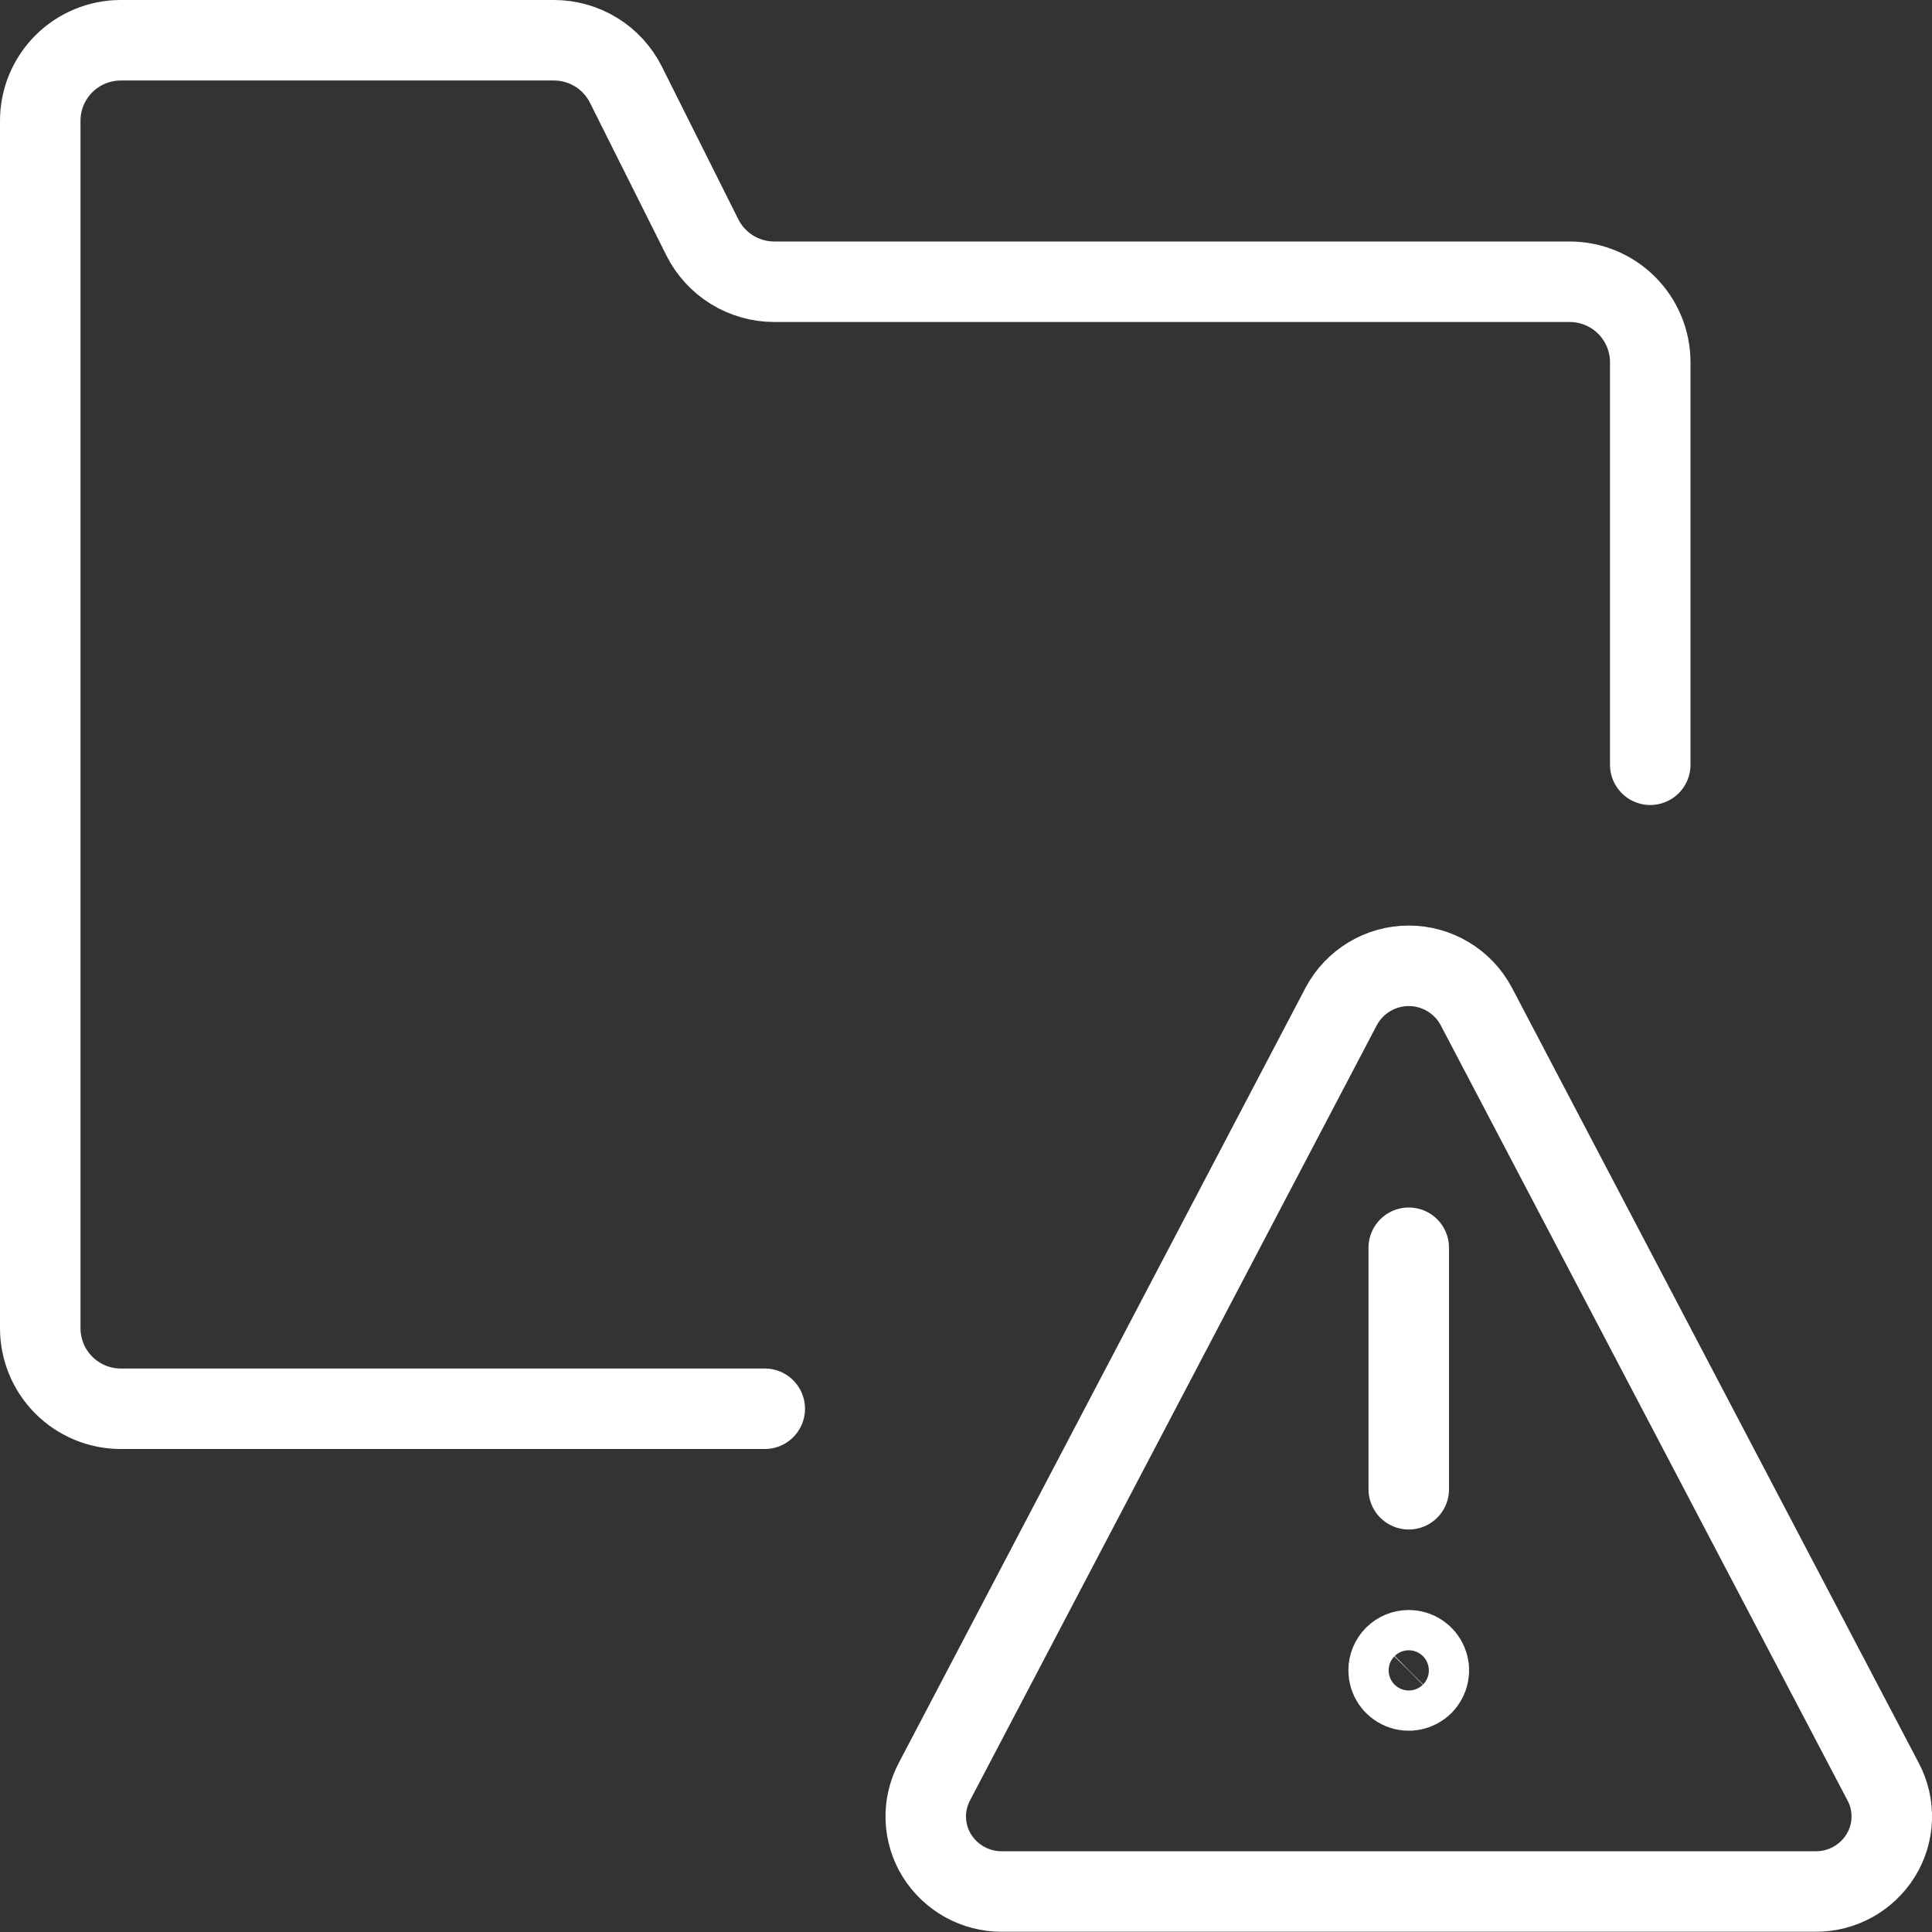
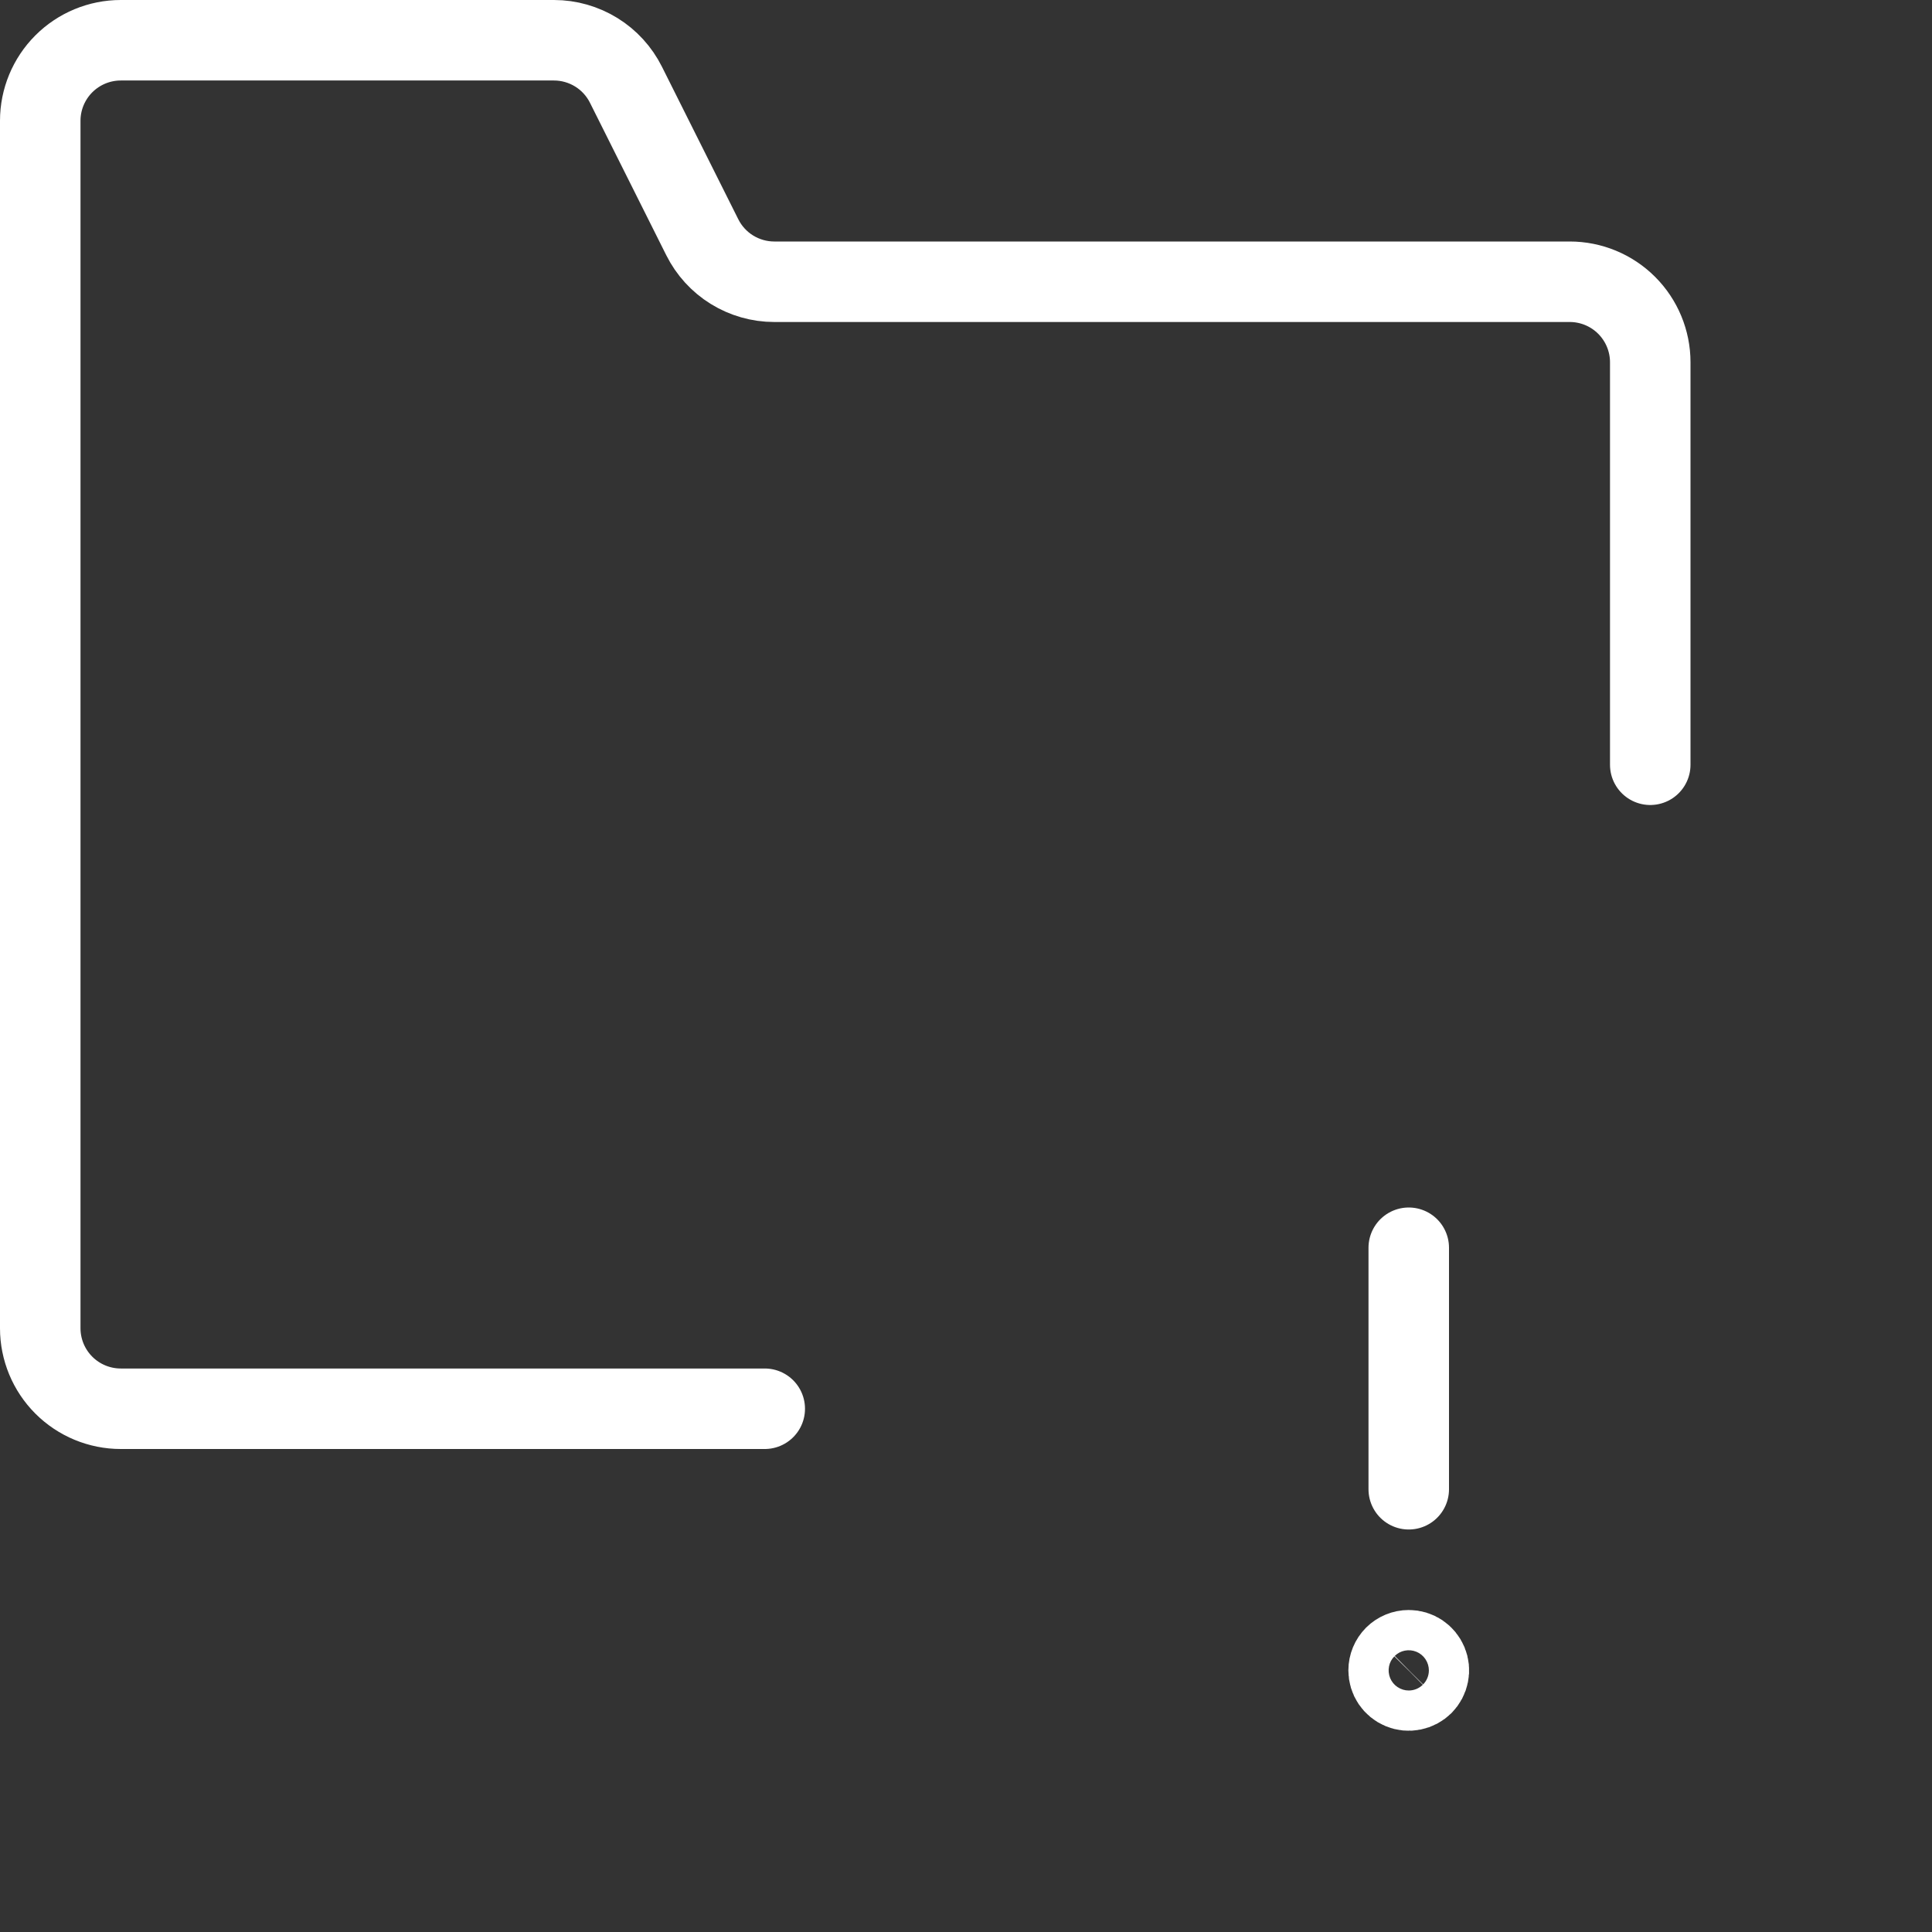
<svg xmlns="http://www.w3.org/2000/svg" width="48" height="48" viewBox="0 0 48 48" fill="none">
  <rect x="0" y="0" width="48" height="48" fill="#333333" stroke="none" />
  <path d="M41 19V9C41 8.47 40.789 7.961 40.414 7.586C40.039 7.211 39.53 7 39 7H19.236C18.865 7 18.501 6.896 18.185 6.701C17.869 6.506 17.614 6.226 17.448 5.894L15.552 2.106C15.386 1.774 15.131 1.494 14.815 1.299C14.499 1.104 14.135 1 13.764 1H3C2.47 1 1.961 1.211 1.586 1.586C1.211 1.961 1 2.47 1 3V33C1 33.53 1.211 34.039 1.586 34.414C1.961 34.789 2.47 35 3 35H19" stroke="white" stroke-width="2" stroke-linecap="round" stroke-linejoin="round" />
  <path d="M35 41C35.099 41 35.196 41.029 35.278 41.084C35.36 41.139 35.424 41.217 35.462 41.309C35.5 41.4 35.51 41.501 35.49 41.597C35.471 41.694 35.423 41.784 35.354 41.854C35.284 41.923 35.194 41.971 35.097 41.99C35.001 42.01 34.9 42 34.809 41.962C34.717 41.924 34.639 41.86 34.584 41.778C34.529 41.696 34.5 41.599 34.5 41.5C34.5 41.367 34.553 41.24 34.646 41.146C34.74 41.053 34.867 41 35 41Z" stroke="white" stroke-width="2" stroke-linecap="round" stroke-linejoin="round" />
  <path d="M35 37V31" stroke="white" stroke-width="2" stroke-linecap="round" stroke-linejoin="round" />
-   <path d="M36.676 25C36.514 24.697 36.273 24.443 35.977 24.266C35.682 24.089 35.345 23.995 35 23.995C34.656 23.995 34.319 24.089 34.023 24.266C33.728 24.443 33.486 24.697 33.324 25L23.212 44.27C23.063 44.554 22.99 44.872 23.001 45.192C23.012 45.513 23.106 45.825 23.274 46.098C23.445 46.373 23.683 46.599 23.965 46.756C24.247 46.913 24.565 46.995 24.888 46.994H45.112C45.435 46.995 45.753 46.913 46.036 46.756C46.318 46.599 46.556 46.373 46.726 46.098C46.895 45.825 46.989 45.513 47 45.192C47.011 44.872 46.938 44.554 46.788 44.27L36.676 25Z" stroke="white" stroke-width="2" stroke-linecap="round" stroke-linejoin="round" />
</svg>